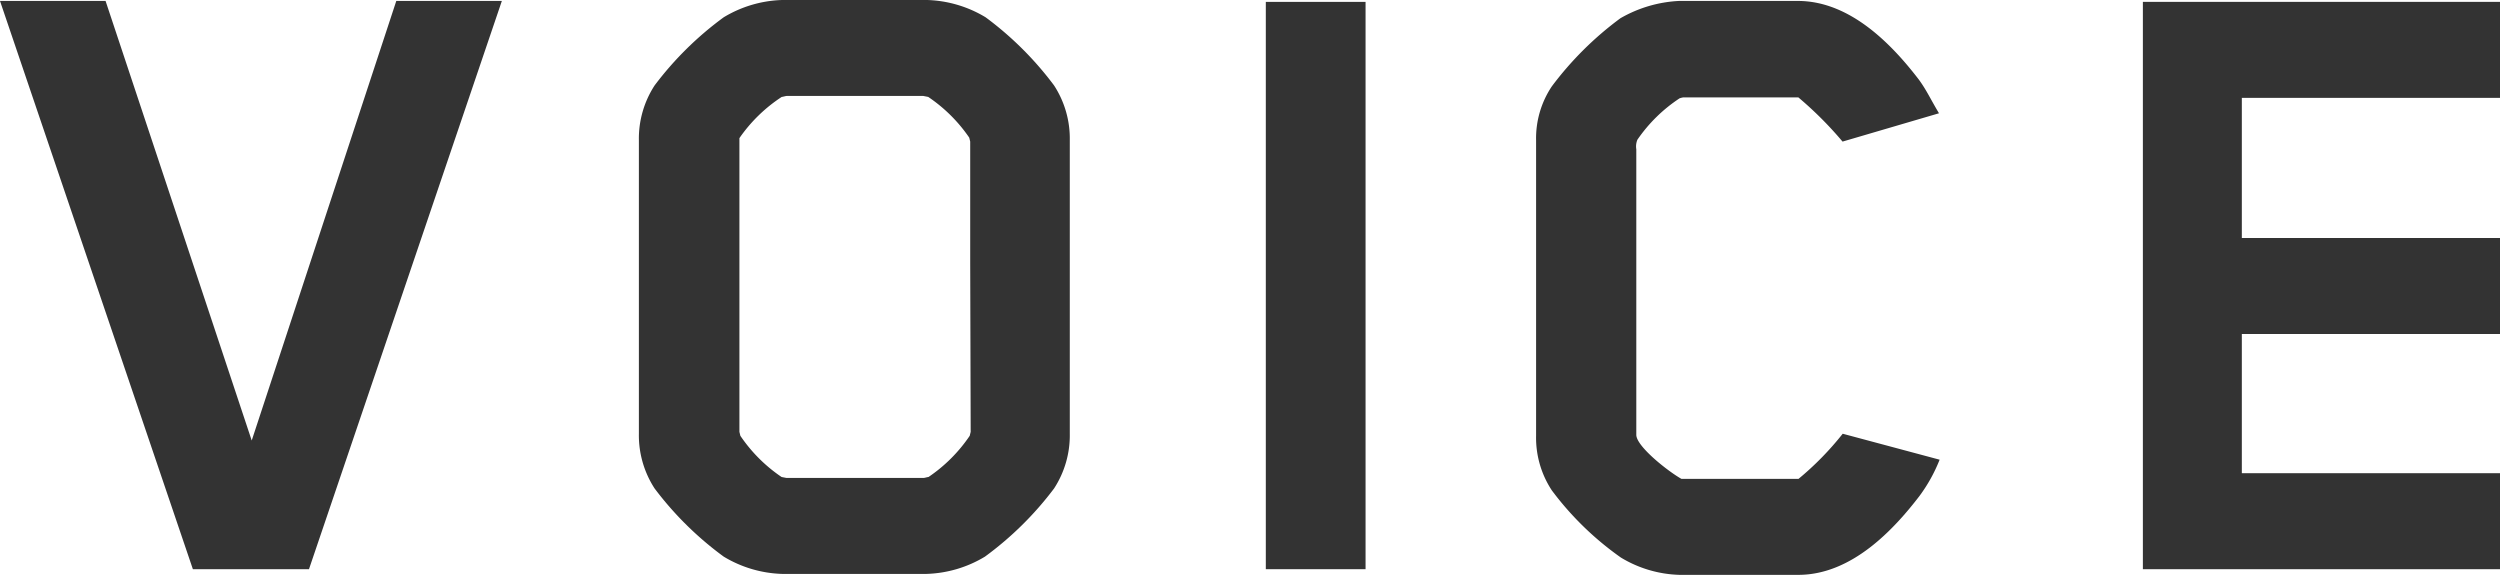
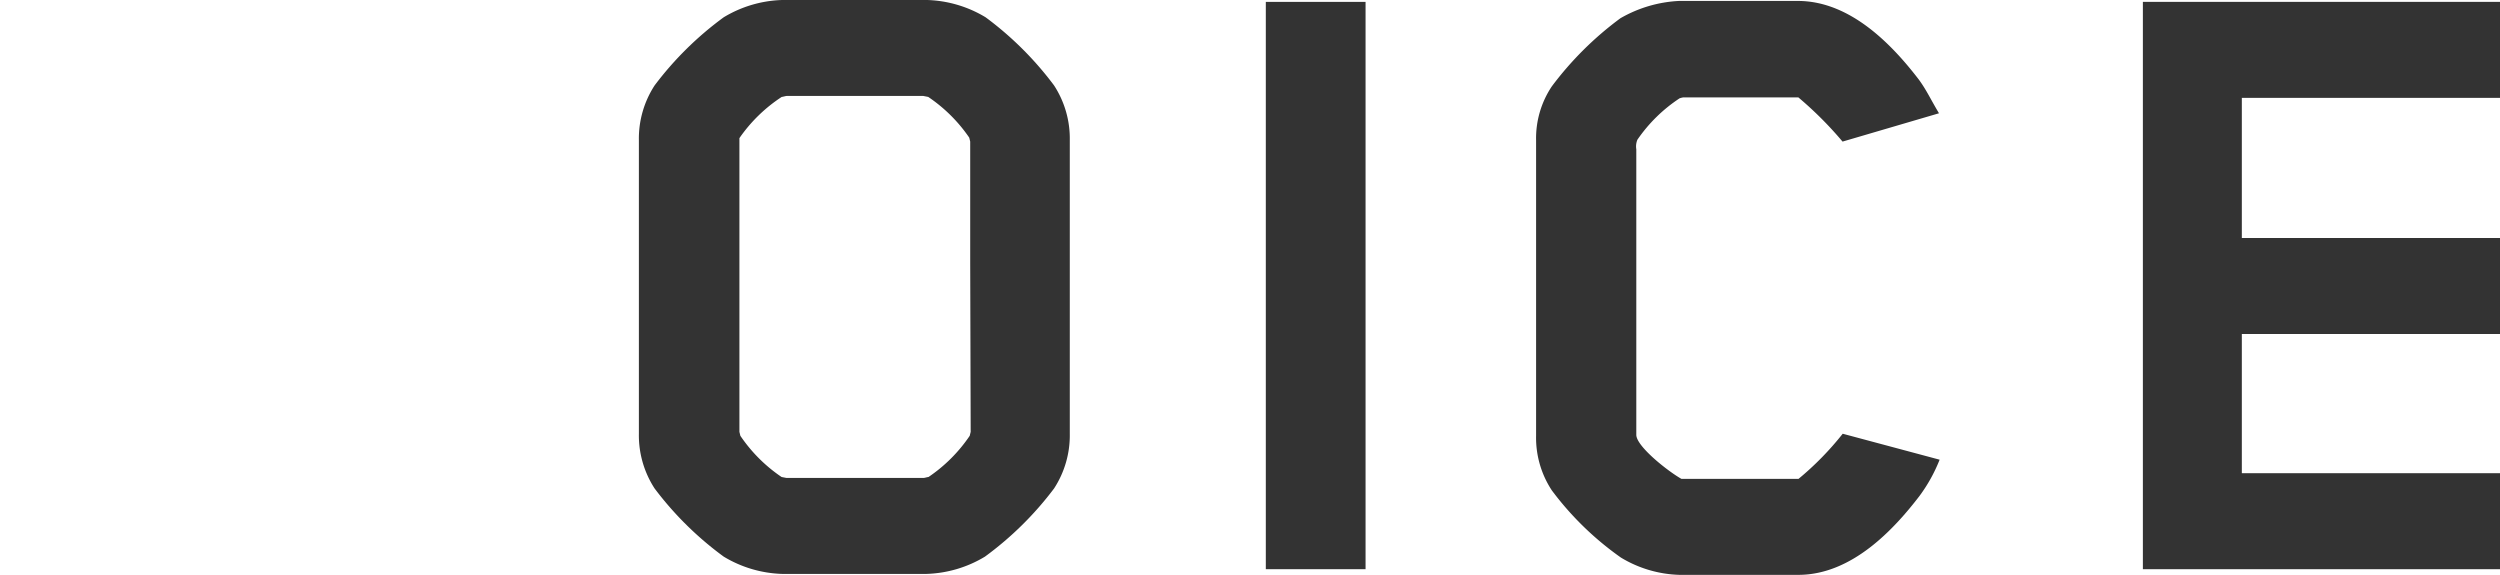
<svg xmlns="http://www.w3.org/2000/svg" viewBox="0 0 158.91 36.54">
  <defs>
    <style>
      .a {
        fill: #333;
      }
    </style>
  </defs>
  <g>
-     <path class="a" d="M19.64,36.18H12.26L0,.06H6.71L16,28,25.19.06H31.9Z" />
    <path class="a" d="M67,31.05a21,21,0,0,1-4.39,4.33,7.61,7.61,0,0,1-3.72,1.1H49.71A7.61,7.61,0,0,1,46,35.38a21,21,0,0,1-4.39-4.33,6.19,6.19,0,0,1-1-3.48V8.91a6.19,6.19,0,0,1,1-3.48A21,21,0,0,1,46,1.1,7.61,7.61,0,0,1,49.71,0h9.22a7.61,7.61,0,0,1,3.72,1.1A21,21,0,0,1,67,5.43a6.19,6.19,0,0,1,1,3.48V27.57A6.19,6.19,0,0,1,67,31.05ZM61.67,16.59V9l-.06-.25A9.77,9.77,0,0,0,59,6.16l-.31-.06H50c-.06,0-.25.06-.31.06A9.77,9.77,0,0,0,47,8.78L47,9V27.45l.06.25a9.77,9.77,0,0,0,2.62,2.62l.31.06h8.72c.06,0,.25-.06.31-.06a9.77,9.77,0,0,0,2.62-2.62l.06-.25Z" />
    <path class="a" d="M80.46,36.18V.12H86.8V36.18Z" />
    <path class="a" d="M122,31.54c-1.59,2.07-4.27,5-7.69,5h-7.56a7.58,7.58,0,0,1-3.72-1.1,19.39,19.39,0,0,1-4.39-4.27,6.08,6.08,0,0,1-1-3.47V8.91a5.93,5.93,0,0,1,1-3.42A21,21,0,0,1,103,1.16a8.26,8.26,0,0,1,3.72-1.1h7.56c3.42,0,6.1,2.93,7.69,5,.49.67.73,1.22,1.28,2.14L117.12,9a23.35,23.35,0,0,0-2.81-2.81H107a1.36,1.36,0,0,0-.24.06,9.78,9.78,0,0,0-2.68,2.63,1.11,1.11,0,0,0-.07.61V27.64c0,.73,2,2.31,2.87,2.8h7.44a19.07,19.07,0,0,0,2.81-2.87l6.16,1.65A10.09,10.09,0,0,1,122,31.54Z" />
    <path class="a" d="M136.21,36.18V.12h22.7v6.1H142.5v8.91h16.41v6.1H142.5v8.85h16.41v6.1Z" />
  </g>
</svg>